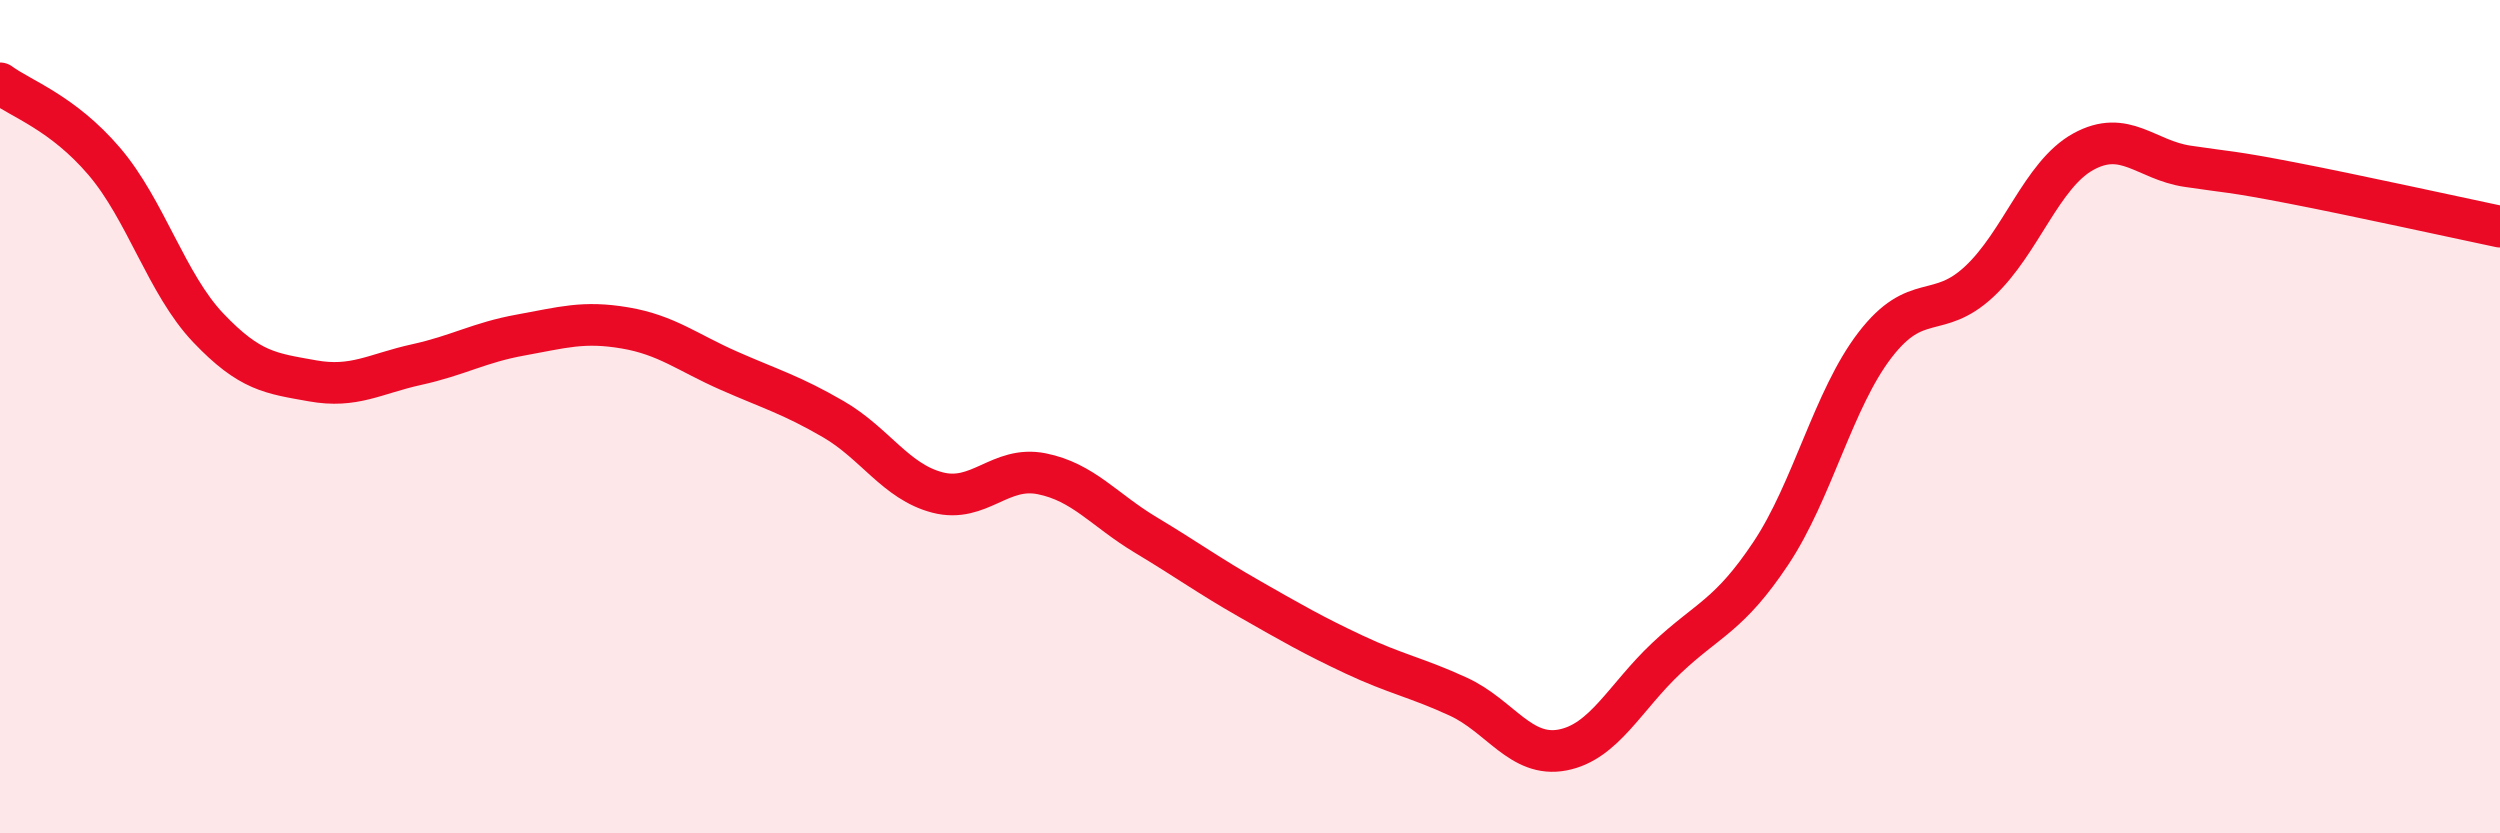
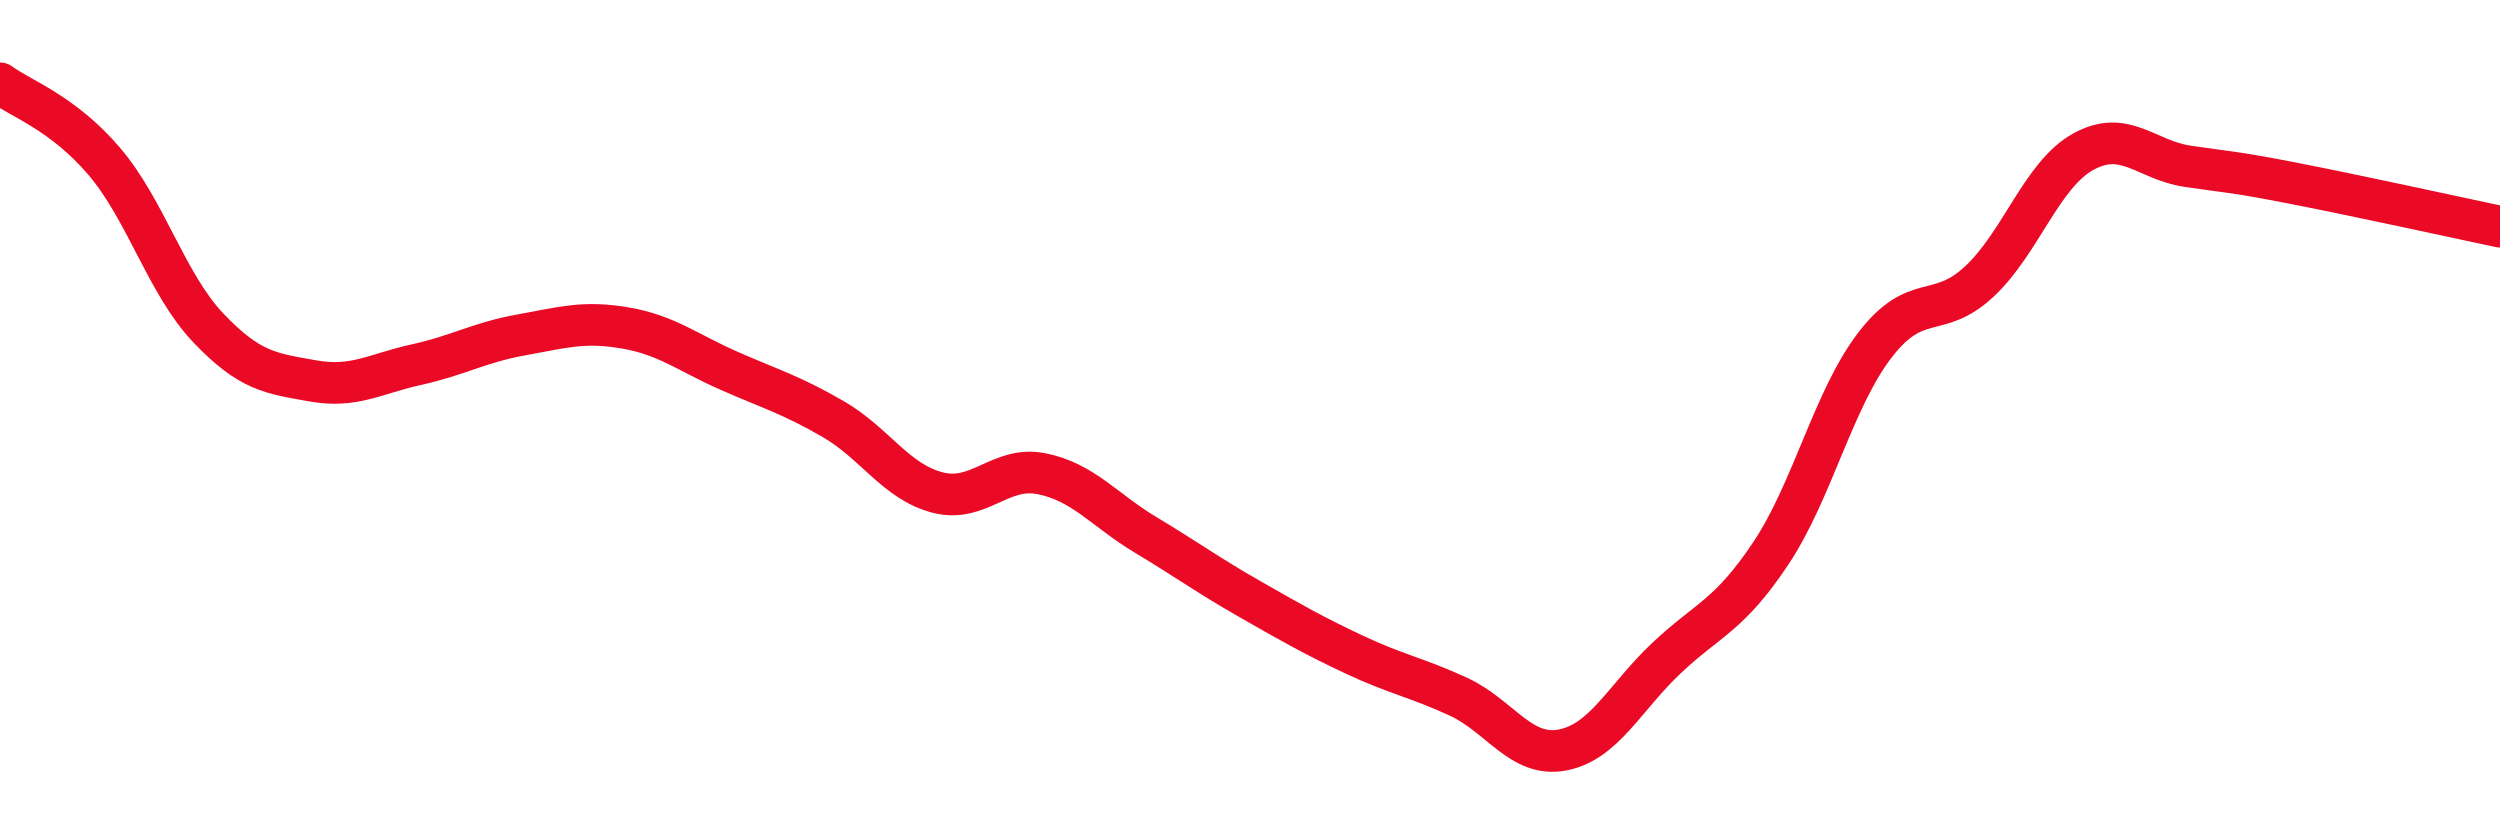
<svg xmlns="http://www.w3.org/2000/svg" width="60" height="20" viewBox="0 0 60 20">
-   <path d="M 0,2 C 0.5,2.37 1.5,2.7 2.5,3.87 C 3.5,5.04 4,6.82 5,7.87 C 6,8.92 6.5,8.96 7.5,9.14 C 8.5,9.32 9,8.97 10,8.75 C 11,8.53 11.5,8.22 12.5,8.04 C 13.5,7.86 14,7.7 15,7.87 C 16,8.04 16.5,8.46 17.5,8.9 C 18.5,9.34 19,9.48 20,10.06 C 21,10.64 21.5,11.56 22.5,11.82 C 23.5,12.08 24,11.17 25,11.37 C 26,11.57 26.5,12.24 27.5,12.84 C 28.5,13.44 29,13.81 30,14.38 C 31,14.95 31.5,15.24 32.5,15.71 C 33.5,16.18 34,16.26 35,16.72 C 36,17.18 36.5,18.19 37.5,18 C 38.5,17.81 39,16.73 40,15.79 C 41,14.85 41.5,14.78 42.5,13.28 C 43.5,11.78 44,9.58 45,8.28 C 46,6.98 46.5,7.69 47.5,6.76 C 48.5,5.83 49,4.19 50,3.64 C 51,3.09 51.5,3.84 52.5,3.99 C 53.5,4.14 53.5,4.1 55,4.39 C 56.5,4.68 59,5.23 60,5.44L60 20L0 20Z" fill="#EB0A25" opacity="0.1" stroke-linecap="round" stroke-linejoin="round" />
  <path d="M 0,2 C 0.5,2.37 1.5,2.7 2.5,3.87 C 3.5,5.04 4,6.82 5,7.87 C 6,8.92 6.5,8.96 7.5,9.14 C 8.5,9.32 9,8.97 10,8.75 C 11,8.53 11.5,8.22 12.5,8.04 C 13.5,7.86 14,7.7 15,7.87 C 16,8.04 16.5,8.46 17.5,8.9 C 18.5,9.34 19,9.48 20,10.06 C 21,10.64 21.5,11.56 22.5,11.82 C 23.5,12.08 24,11.17 25,11.37 C 26,11.57 26.5,12.24 27.5,12.84 C 28.5,13.44 29,13.81 30,14.38 C 31,14.95 31.5,15.24 32.5,15.71 C 33.5,16.18 34,16.26 35,16.72 C 36,17.18 36.5,18.19 37.5,18 C 38.5,17.81 39,16.73 40,15.79 C 41,14.85 41.5,14.78 42.5,13.28 C 43.5,11.78 44,9.58 45,8.28 C 46,6.98 46.5,7.69 47.5,6.76 C 48.5,5.83 49,4.19 50,3.64 C 51,3.09 51.5,3.84 52.5,3.99 C 53.5,4.14 53.5,4.1 55,4.39 C 56.5,4.68 59,5.23 60,5.44" stroke="#EB0A25" stroke-width="1" fill="none" stroke-linecap="round" stroke-linejoin="round" />
</svg>